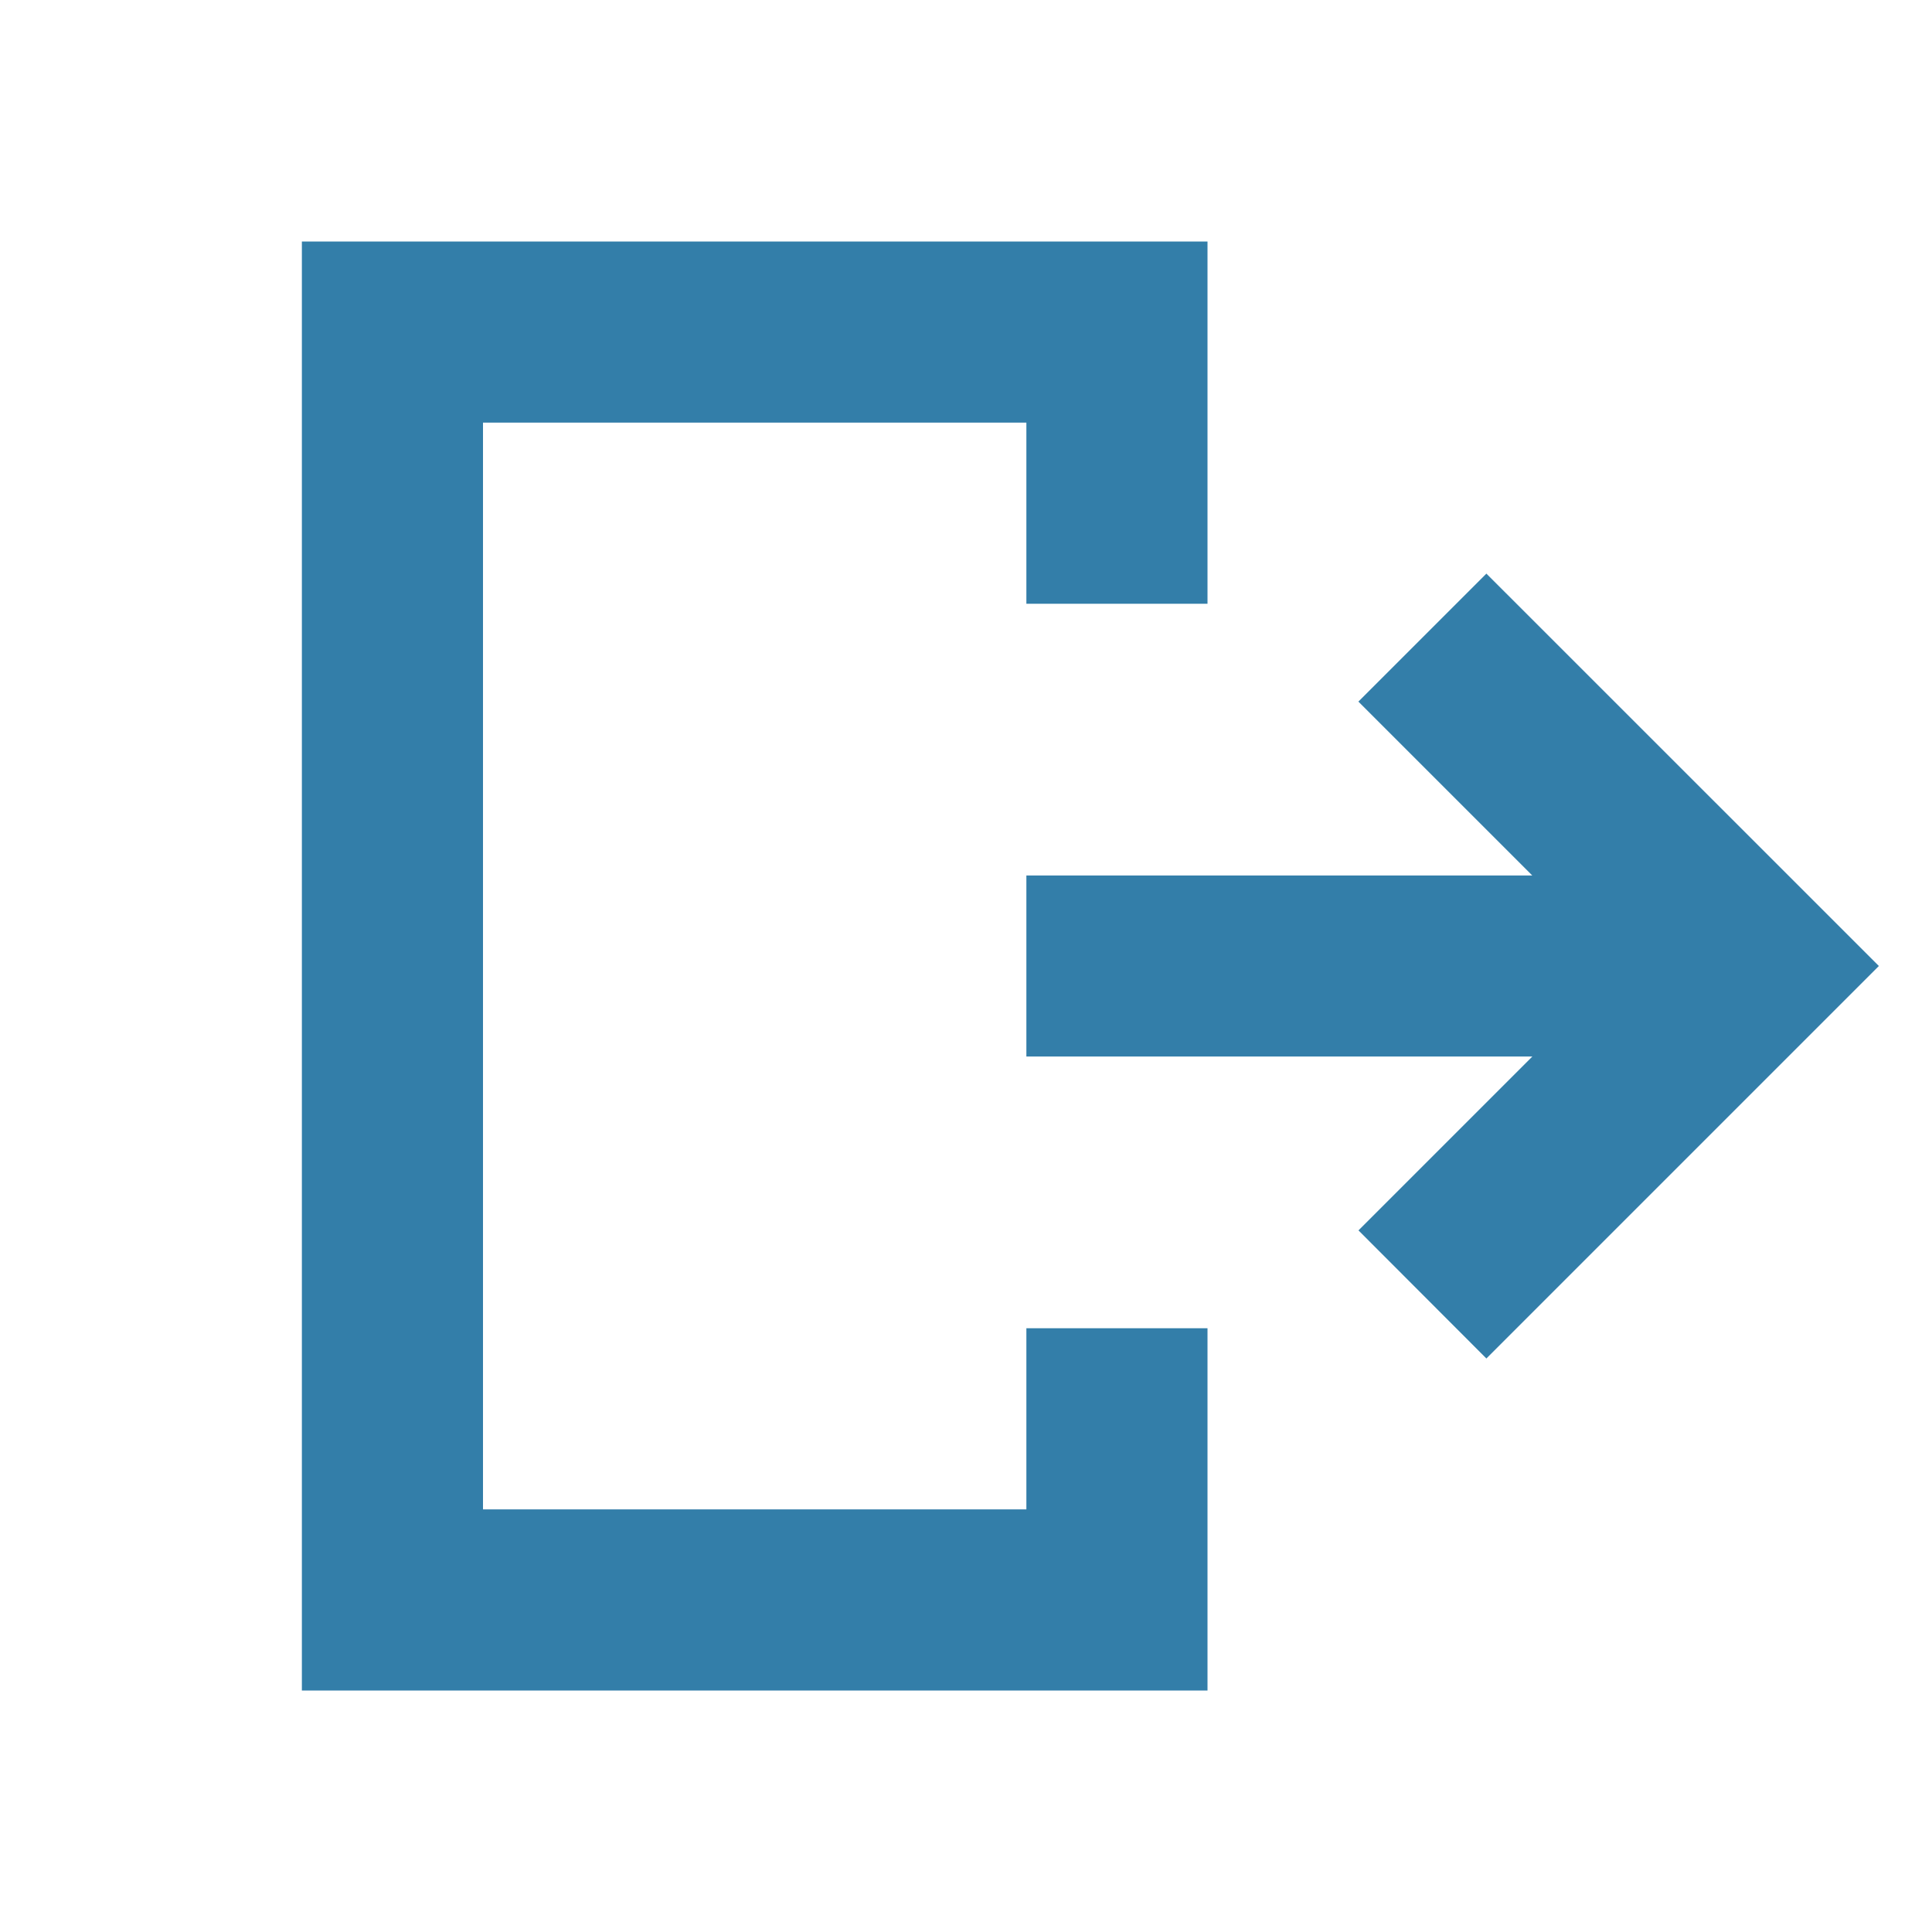
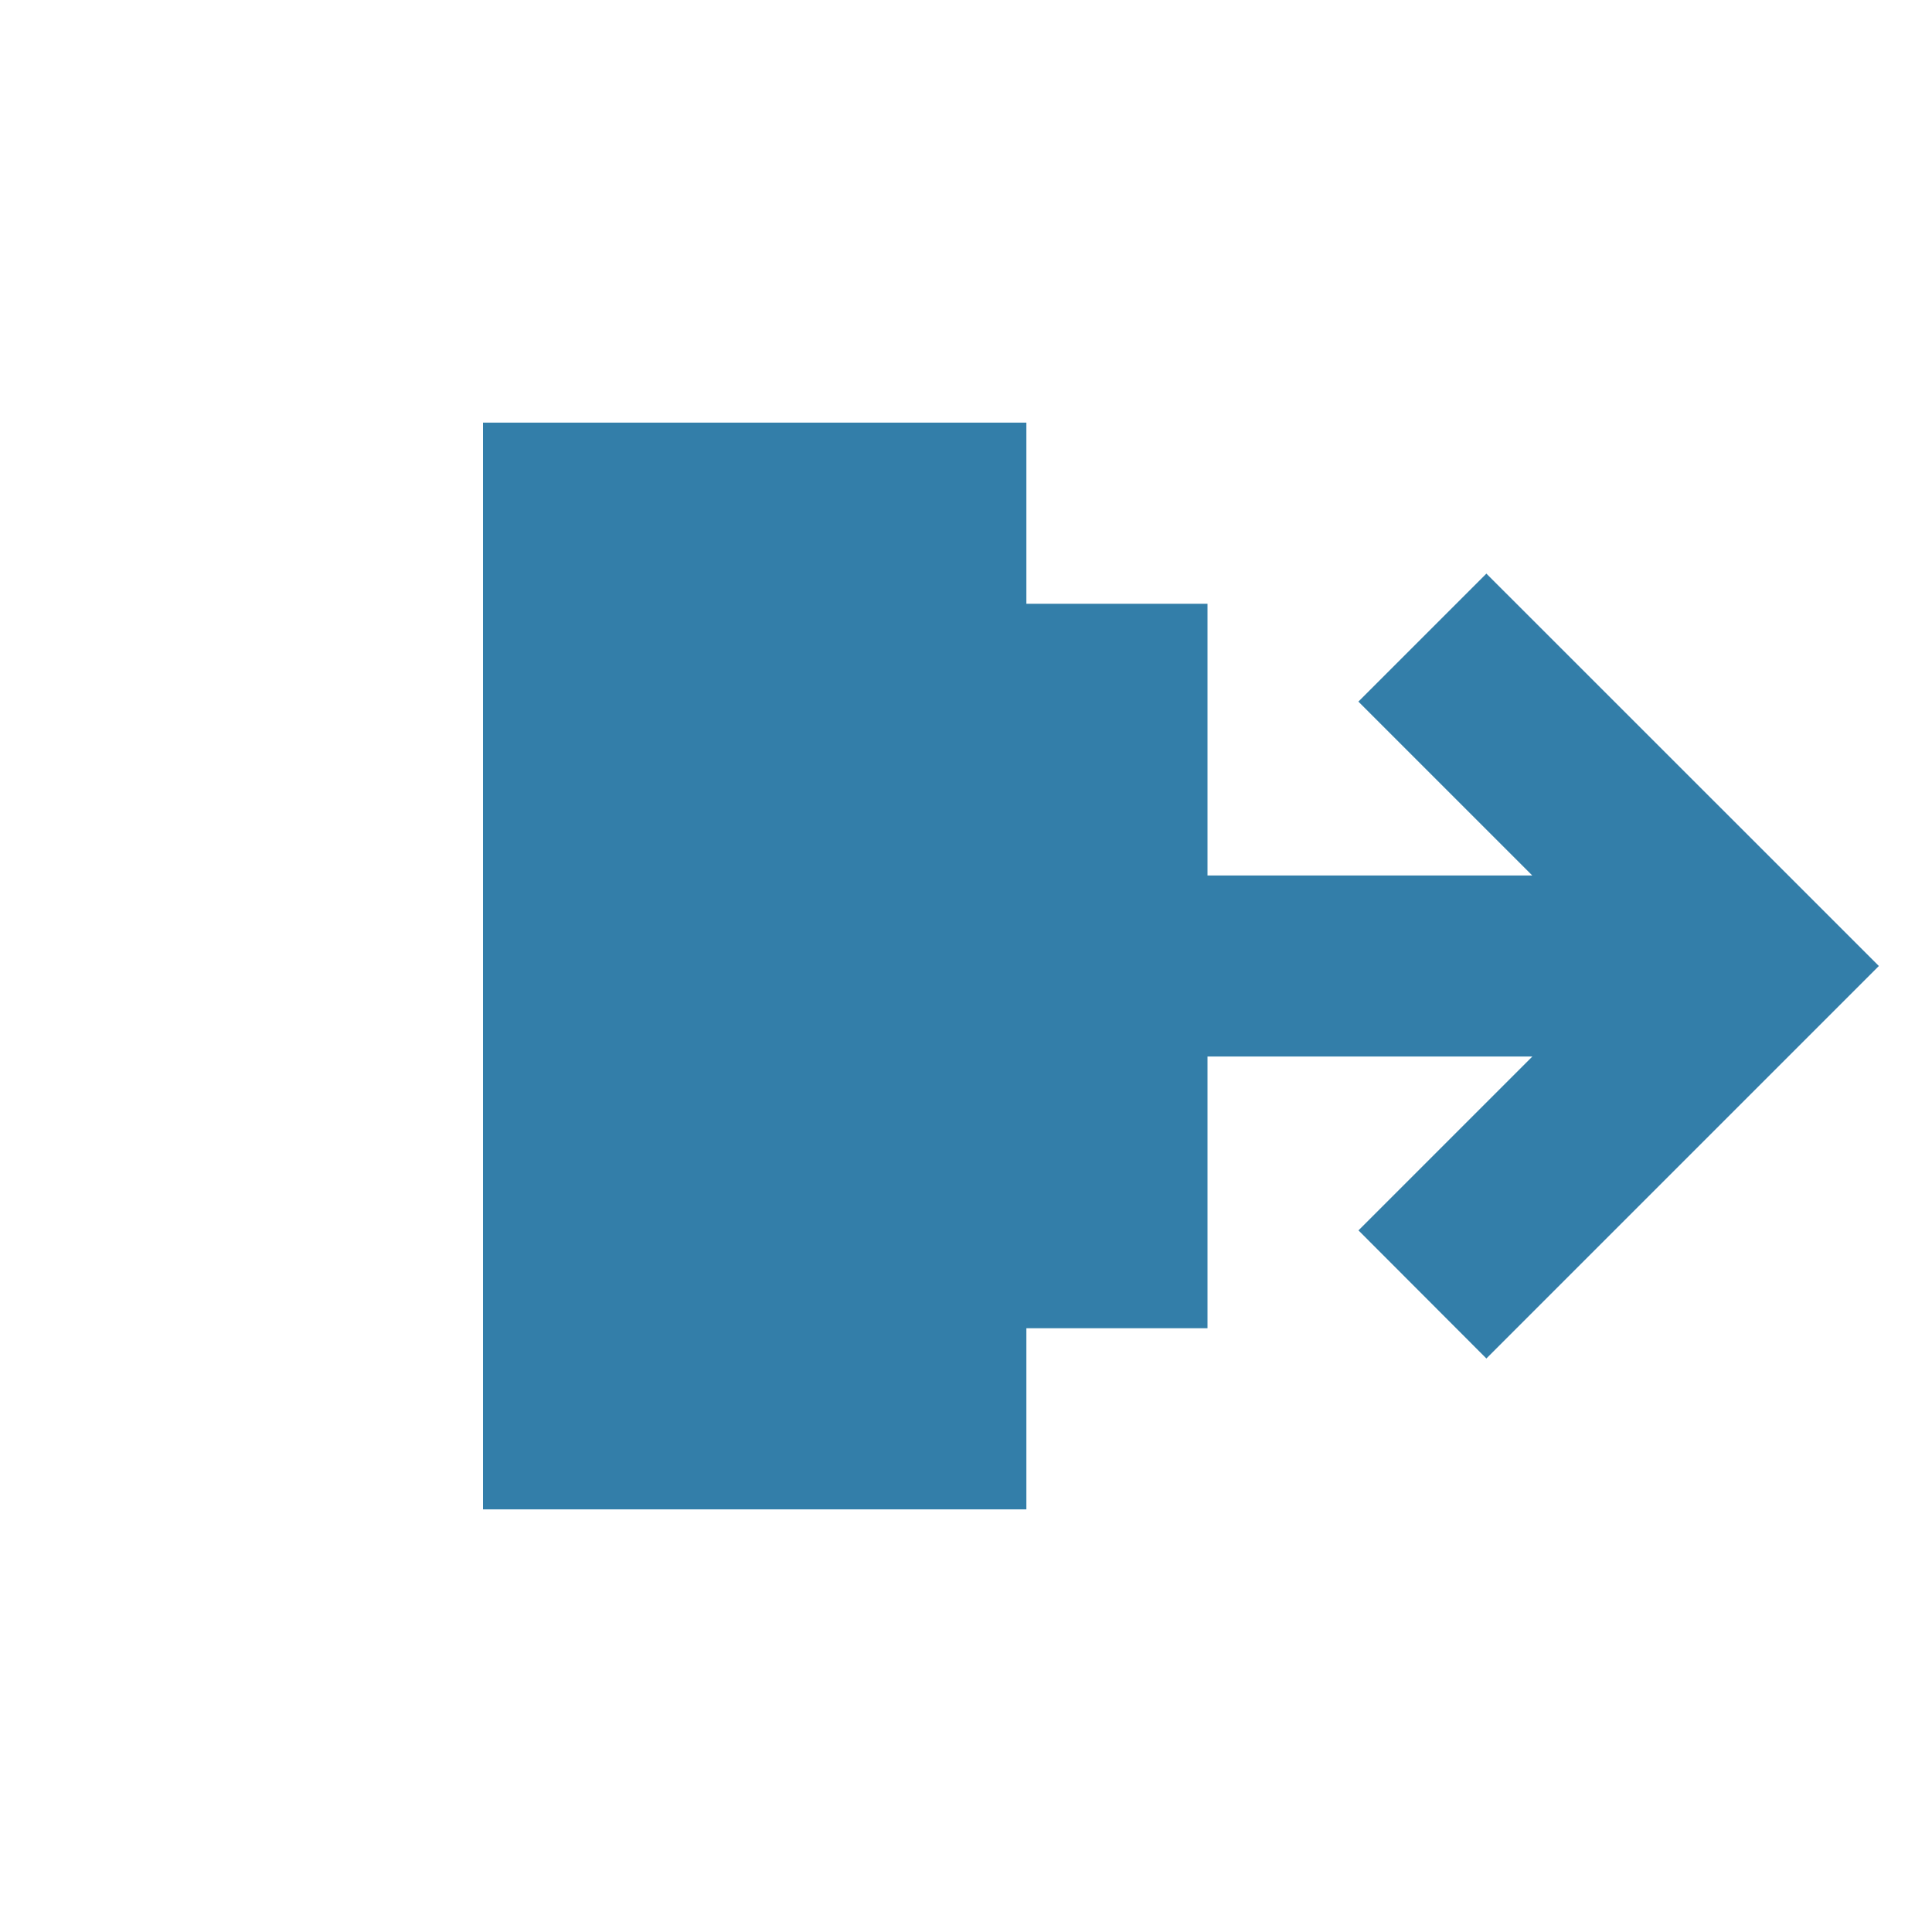
<svg xmlns="http://www.w3.org/2000/svg" viewBox="0 0 20 20" fill="#337ea9">
-   <path d="M10.625 13.75H12.5v3.75H3.125v-15H12.5v3.75h-1.875V4.375H5v11.25h5.625zm4.762-7.812-1.325 1.325 1.8 1.8h-5.237v1.874h5.238l-1.8 1.8 1.324 1.326L19.45 10z" fill="#337ea9" />
+   <path d="M10.625 13.75H12.5v3.75v-15H12.5v3.75h-1.875V4.375H5v11.25h5.625zm4.762-7.812-1.325 1.325 1.8 1.8h-5.237v1.874h5.238l-1.8 1.8 1.324 1.326L19.45 10z" fill="#337ea9" />
</svg>